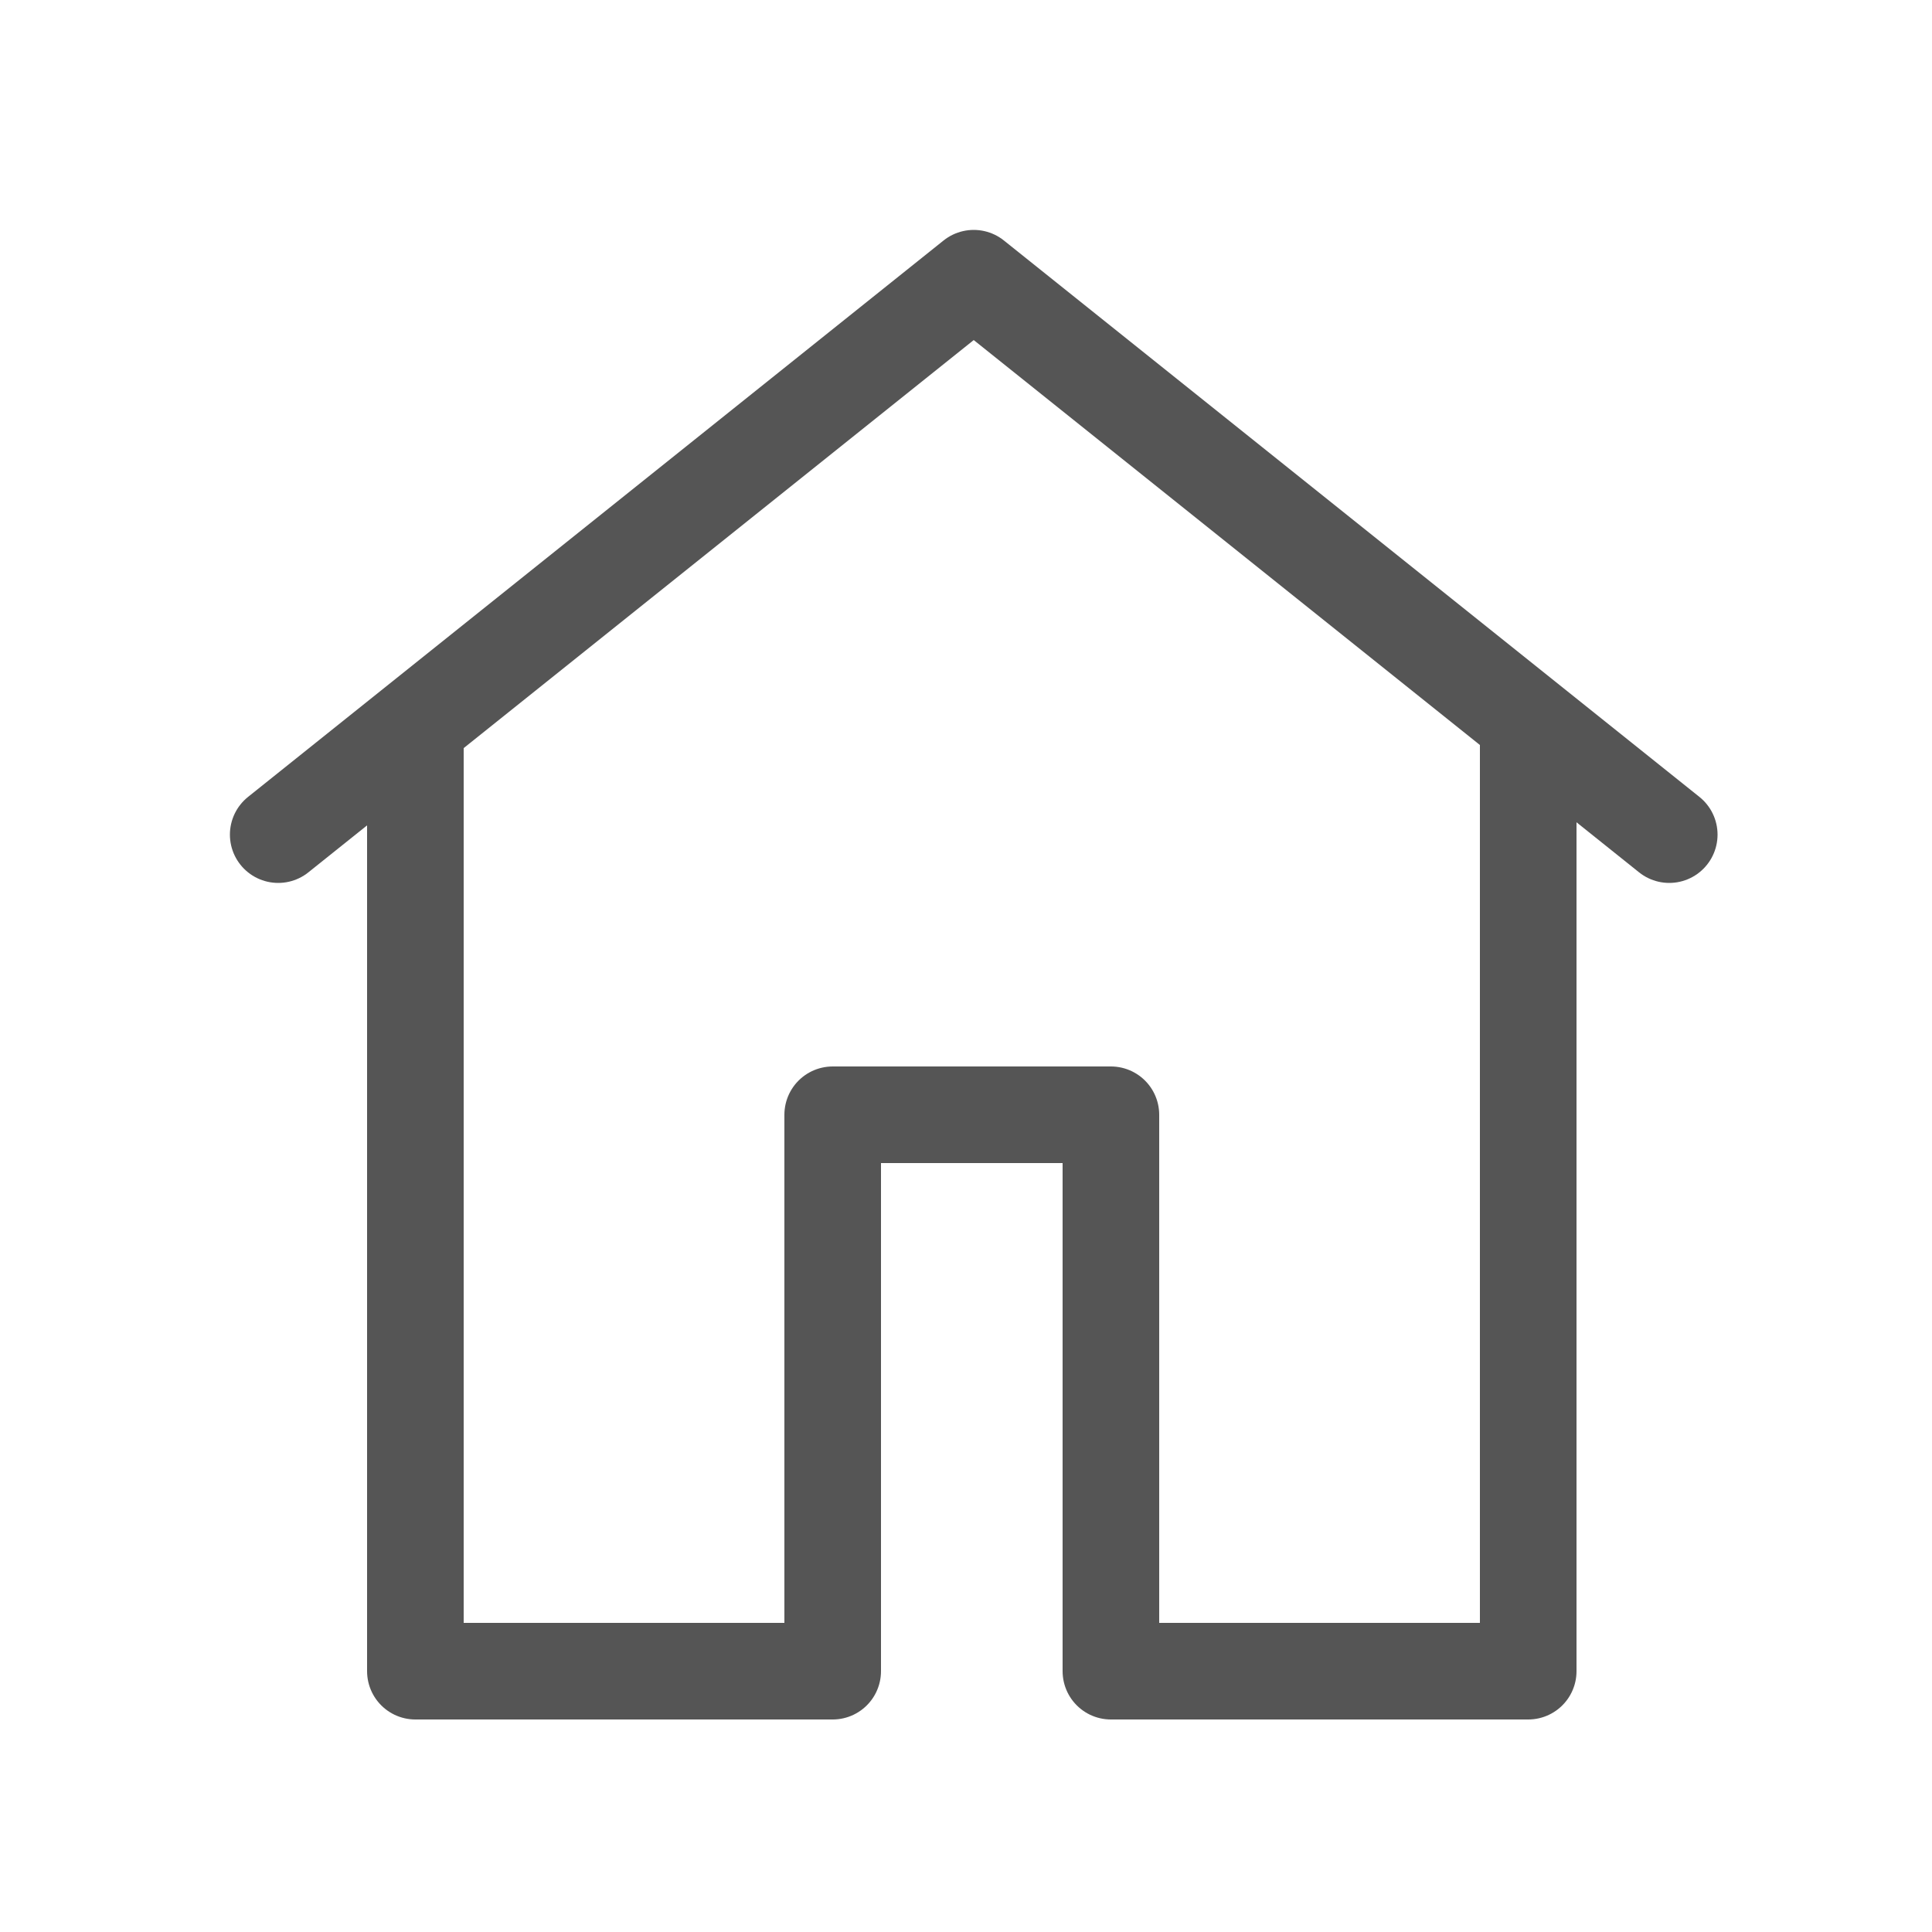
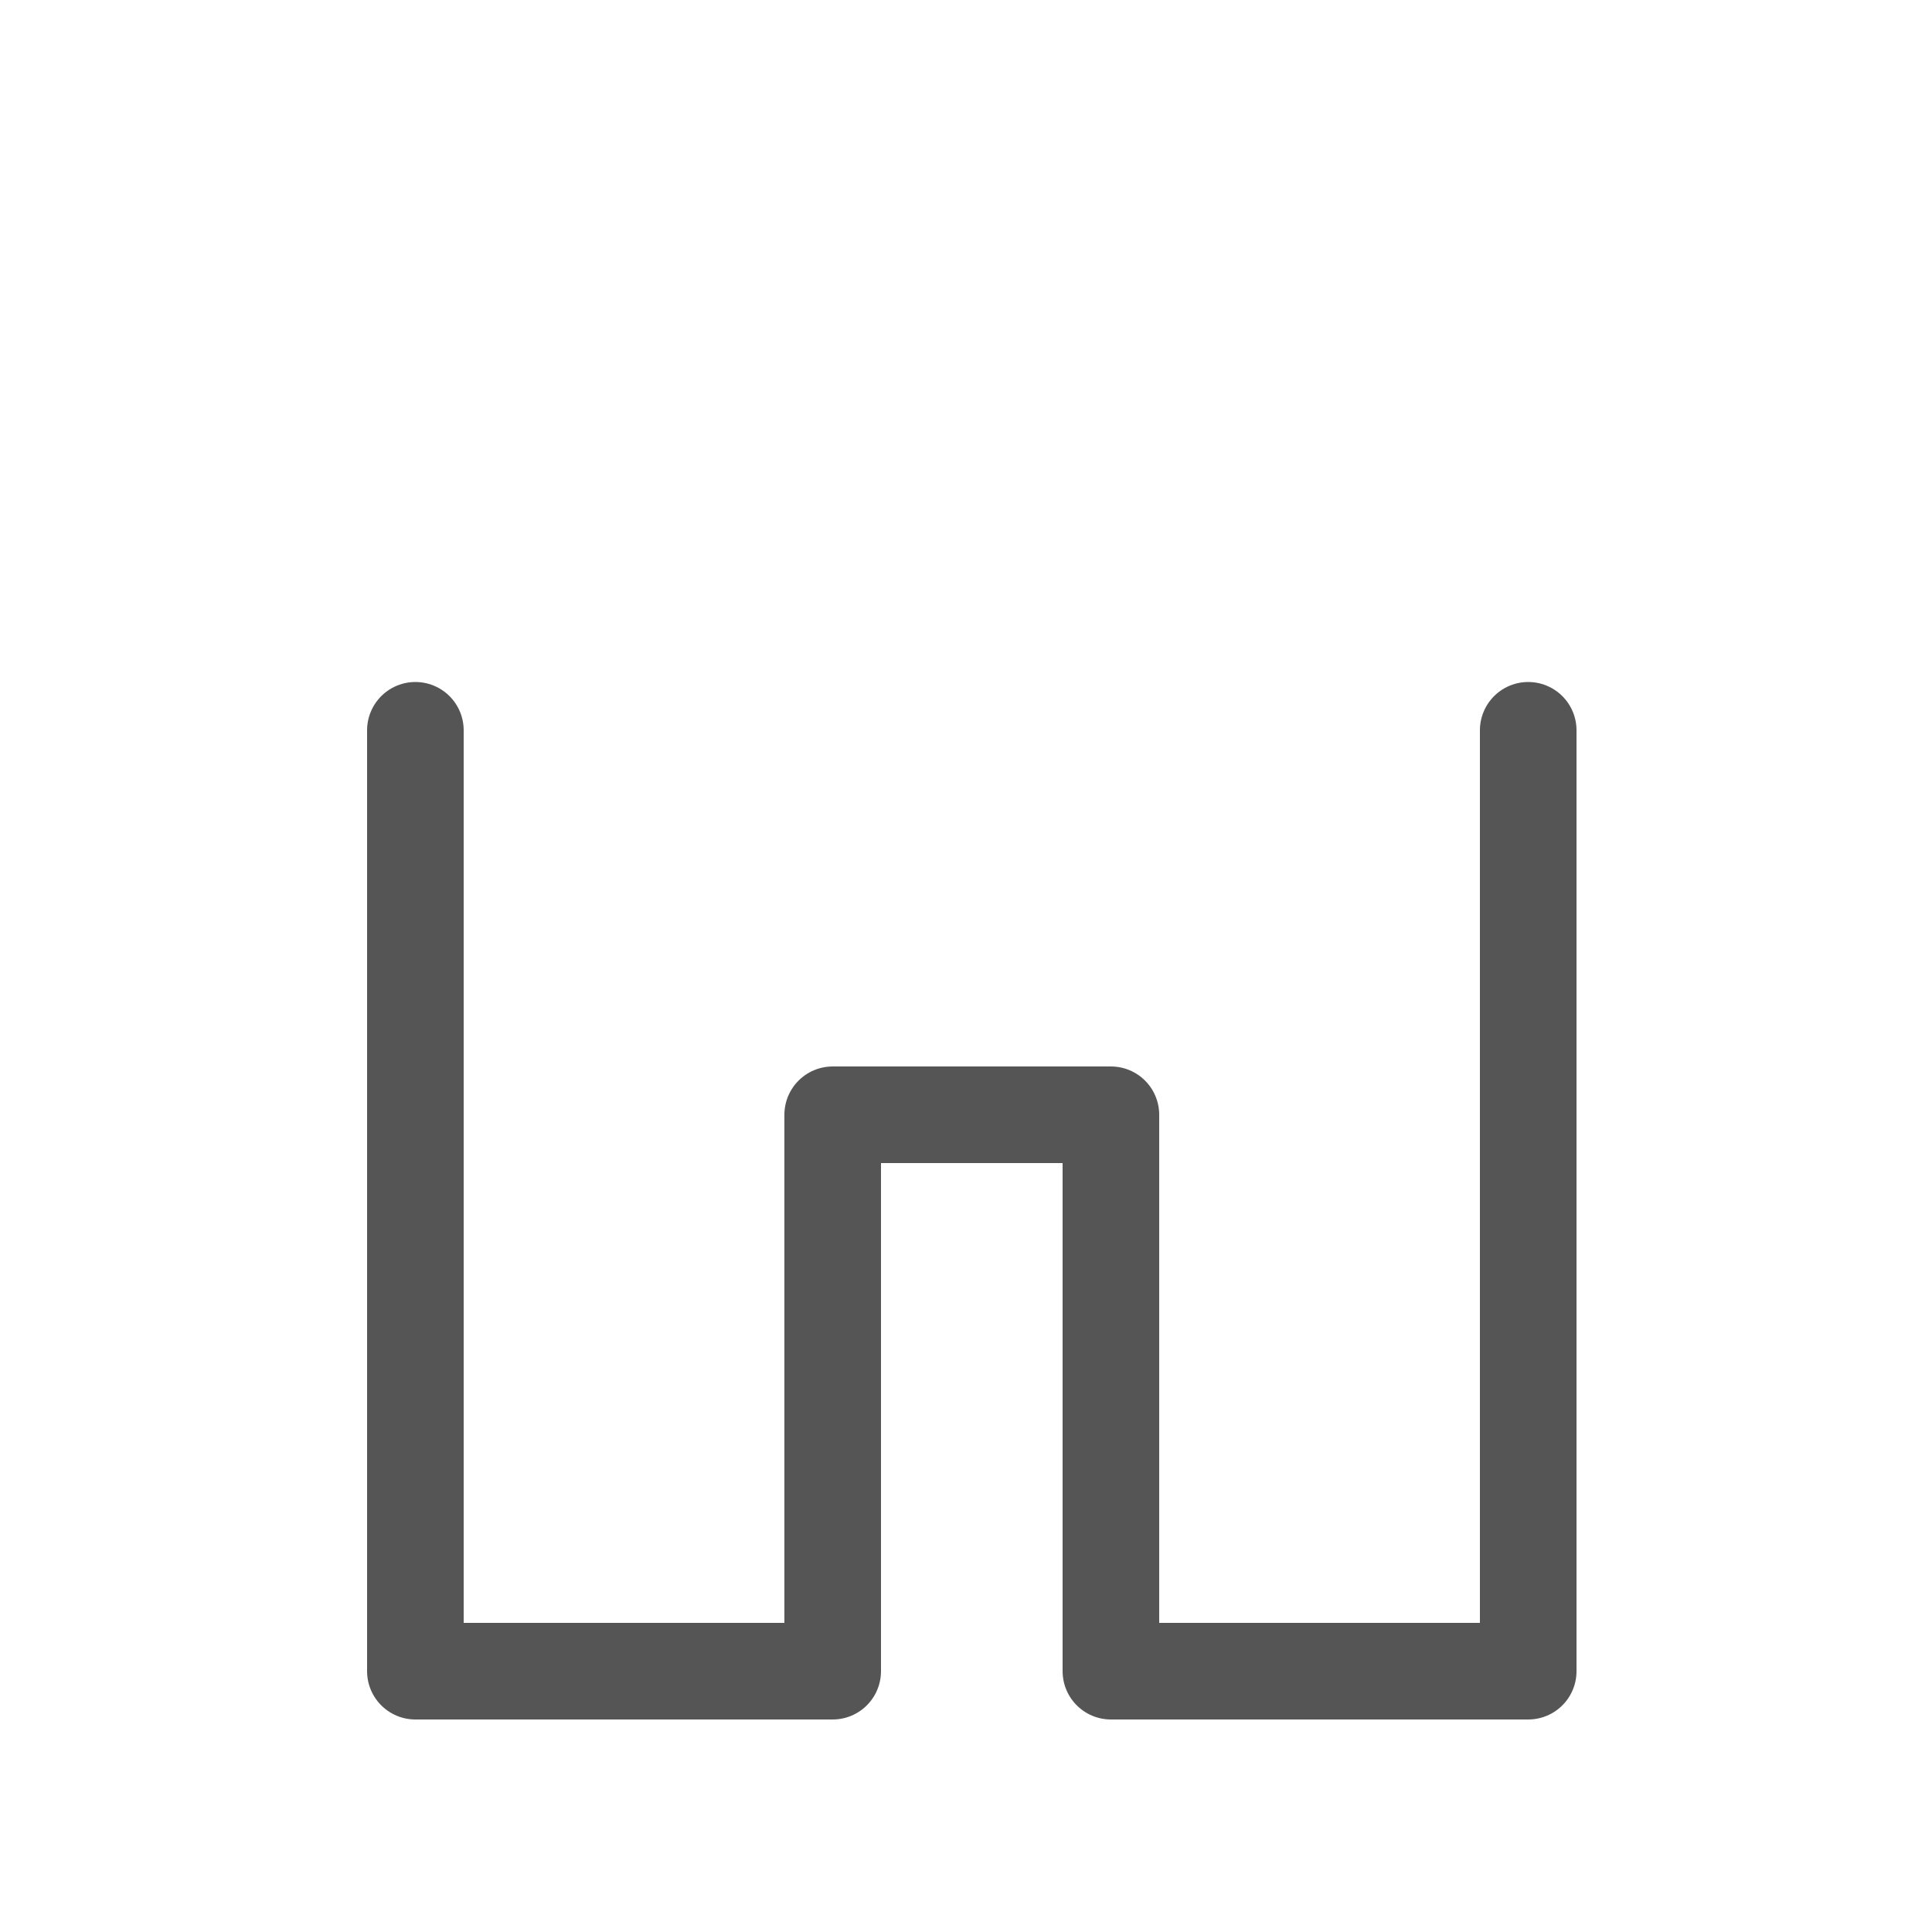
<svg xmlns="http://www.w3.org/2000/svg" version="1.1" id="Layer_1" x="0px" y="0px" viewBox="0 0 500 500" enable-background="new 0 0 500 500" xml:space="preserve">
-   <polyline fill="none" stroke="#555555" stroke-width="25" stroke-linecap="round" stroke-linejoin="round" stroke-miterlimit="10" points="  72,216 252,72 432,216 " />
  <polyline fill="none" stroke="#555555" stroke-width="25" stroke-linecap="round" stroke-linejoin="round" stroke-miterlimit="10" points="  107.5,189 107.5,432.5 215.5,432.5 215.5,288.5 287.5,288.5 287.5,432.5 395.5,432.5 395.5,189 " />
</svg>